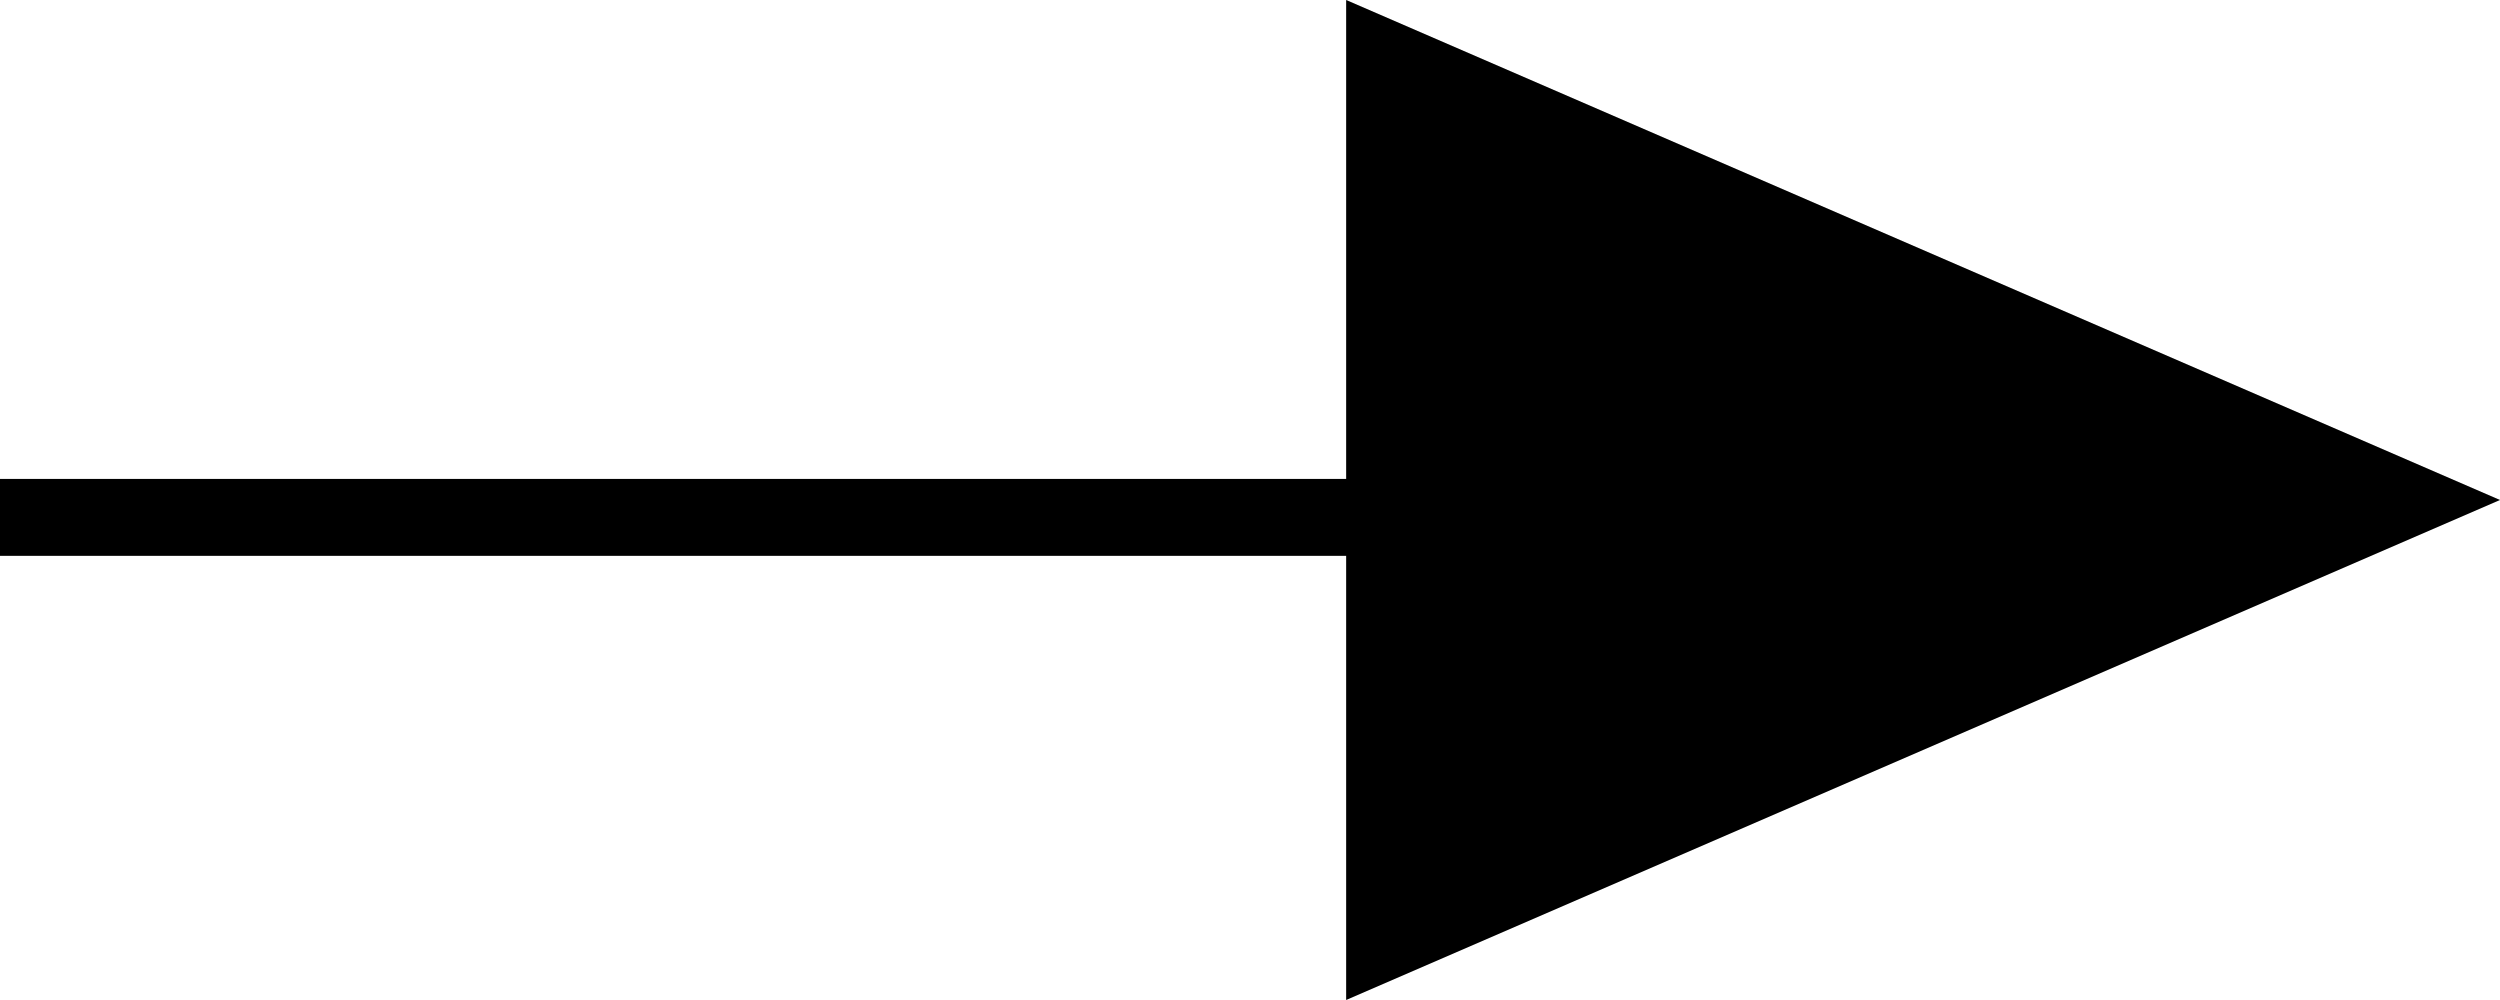
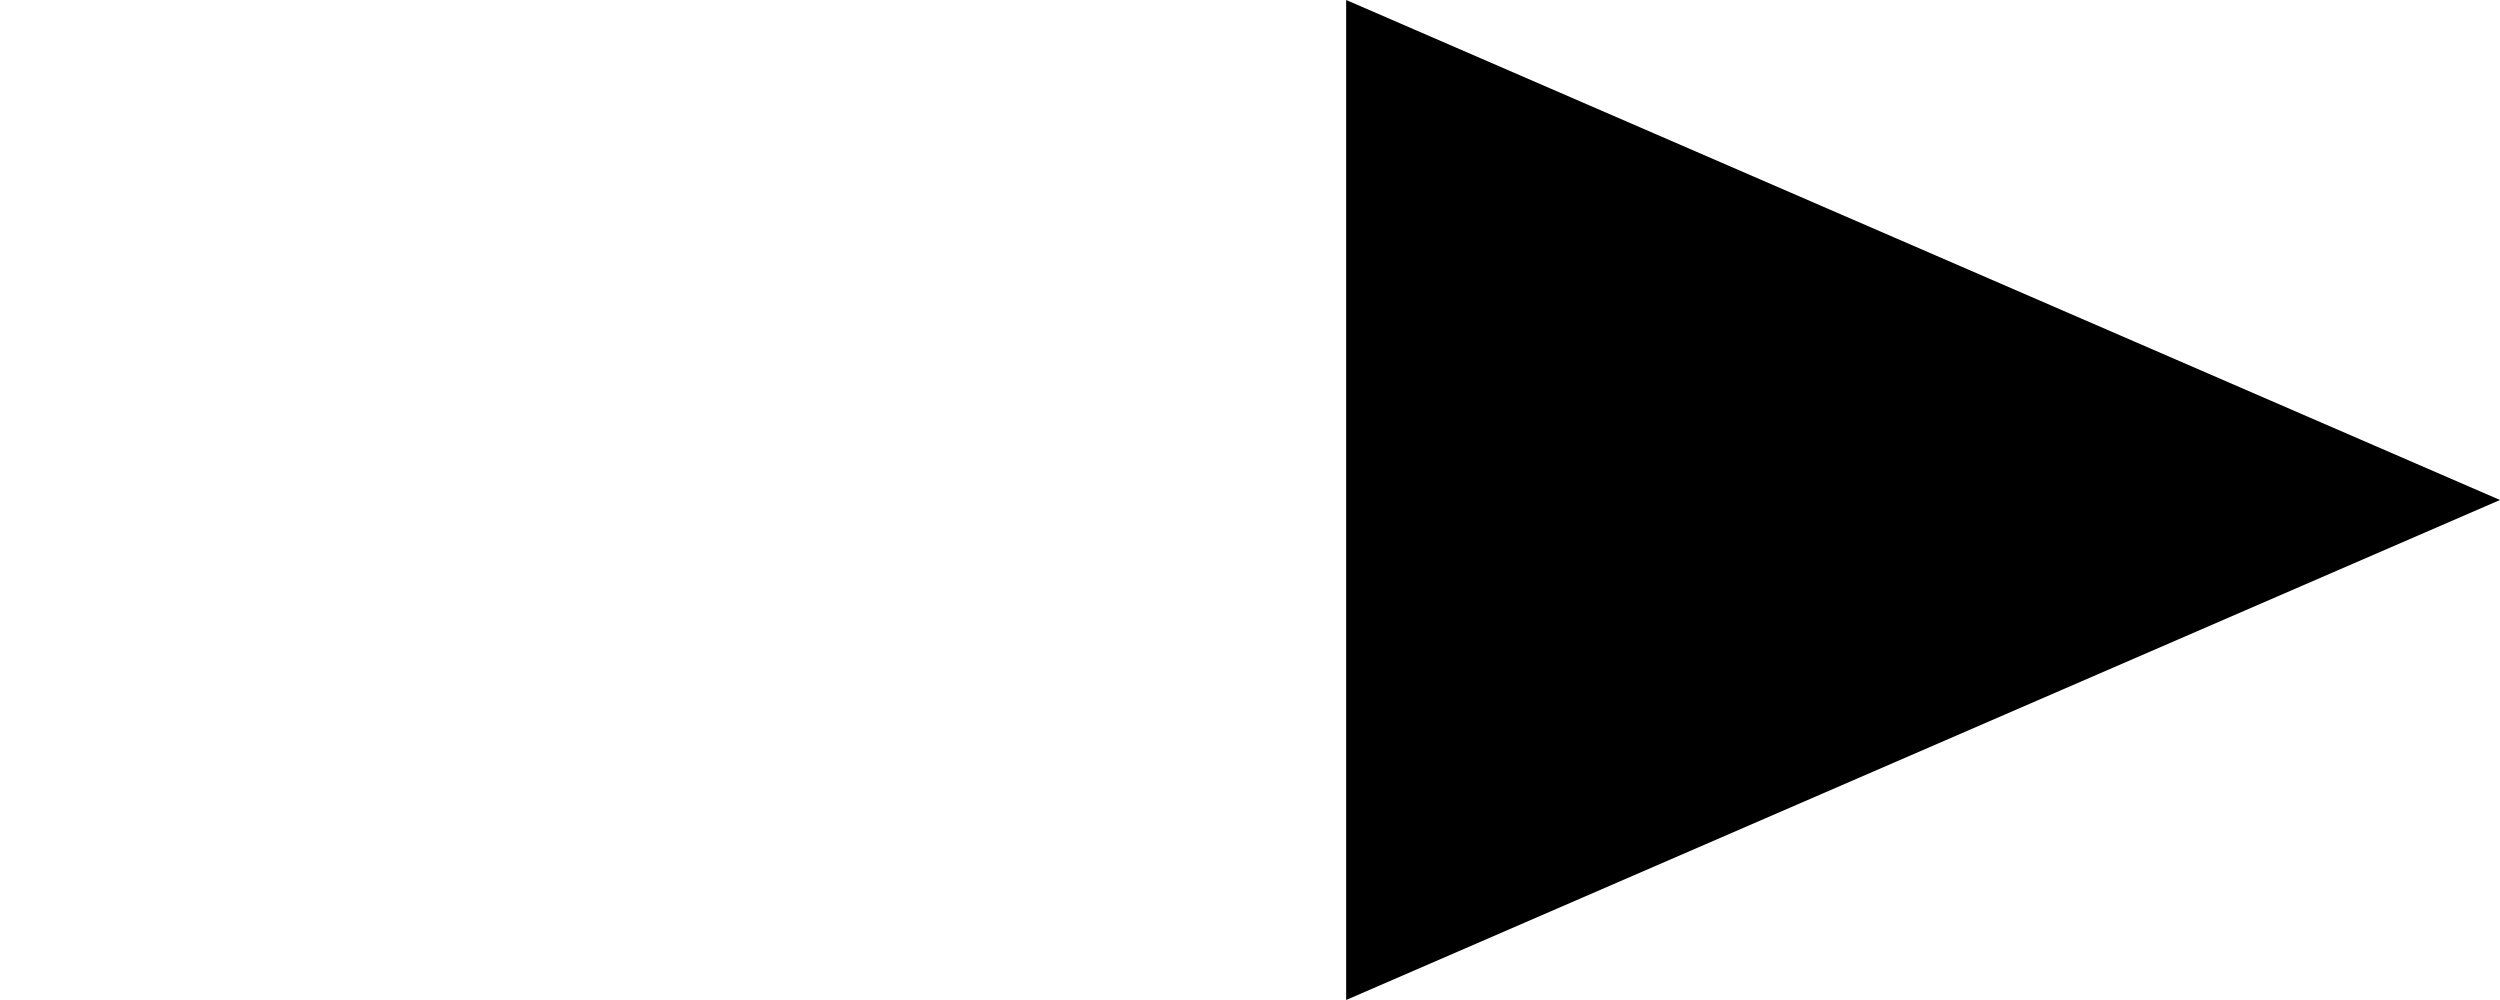
<svg xmlns="http://www.w3.org/2000/svg" height="13" viewBox="0 0 32.5 13" width="32.5">
-   <path d="m0 6.726h25.097" fill="none" stroke="#000" />
  <path d="m6.5 0 6.5 15h-13z" transform="matrix(0 1 -1 0 32.5 0)" />
</svg>